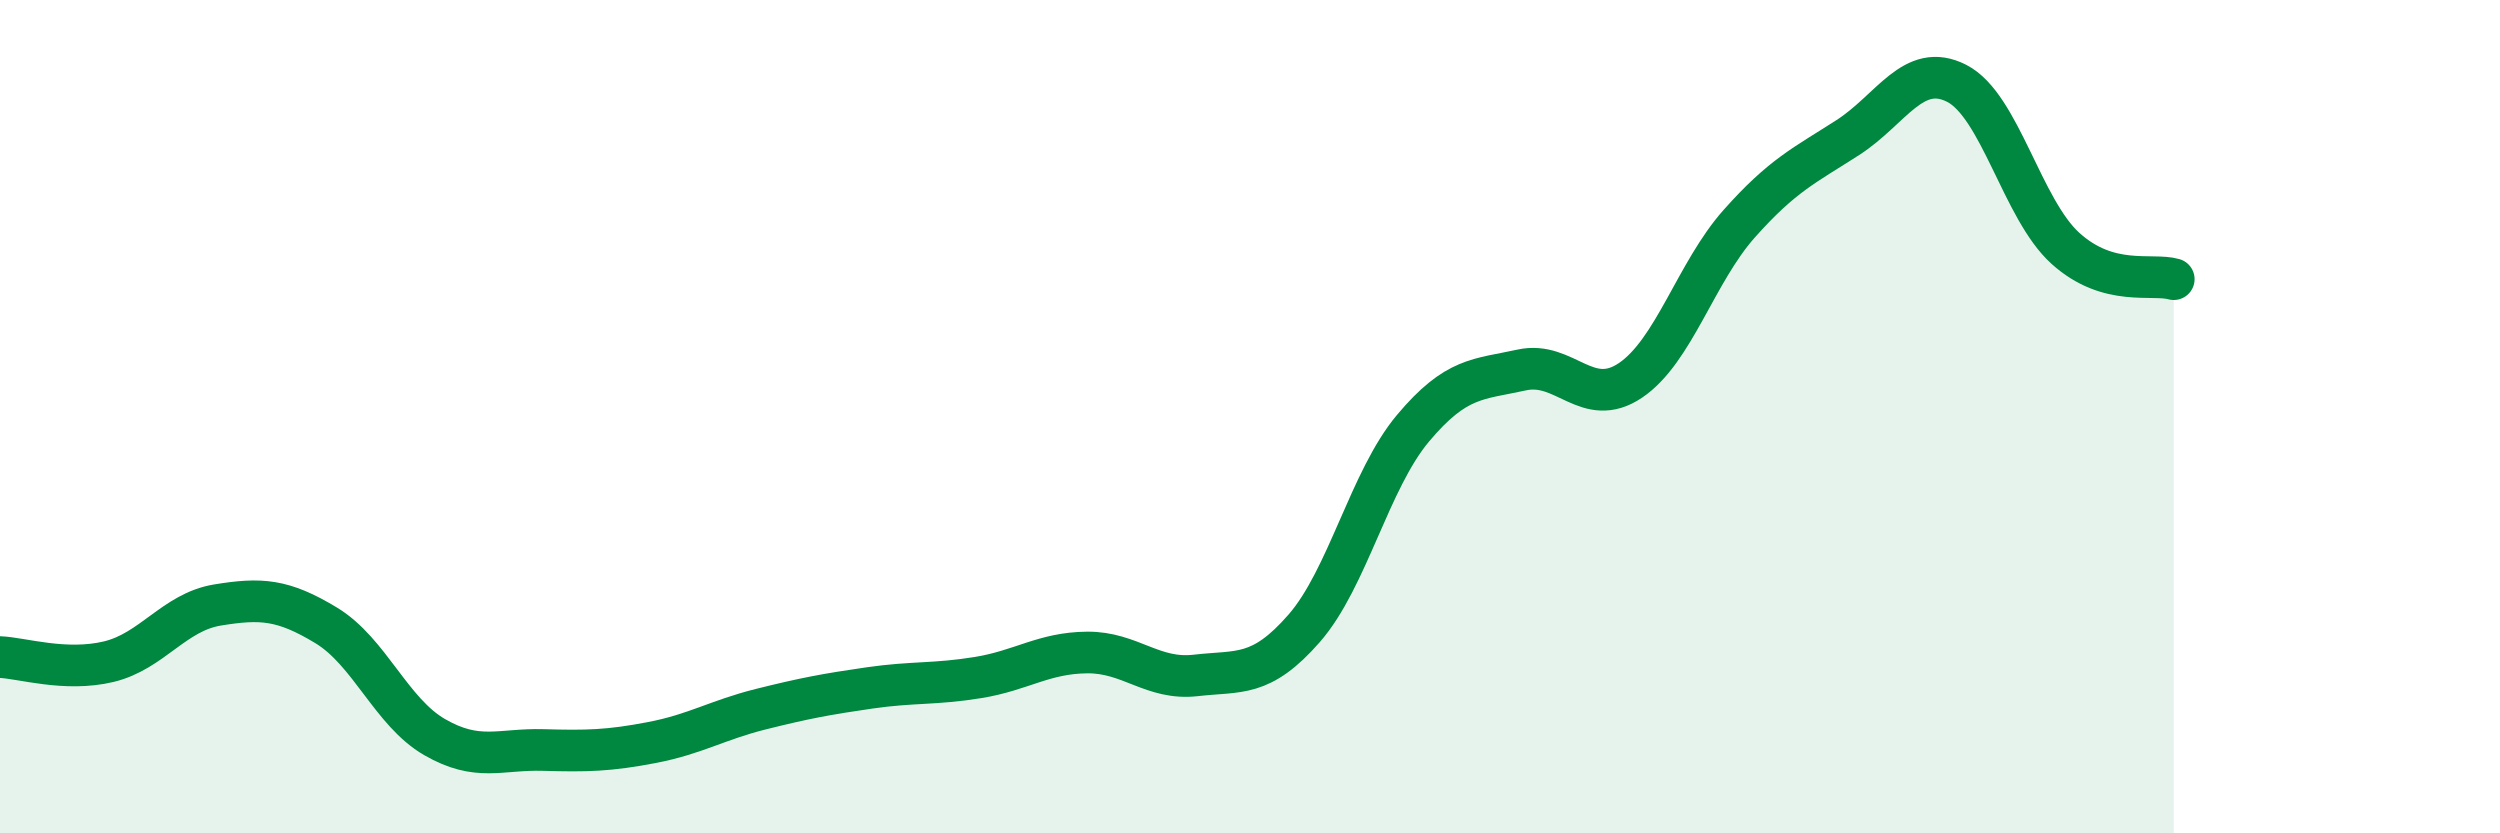
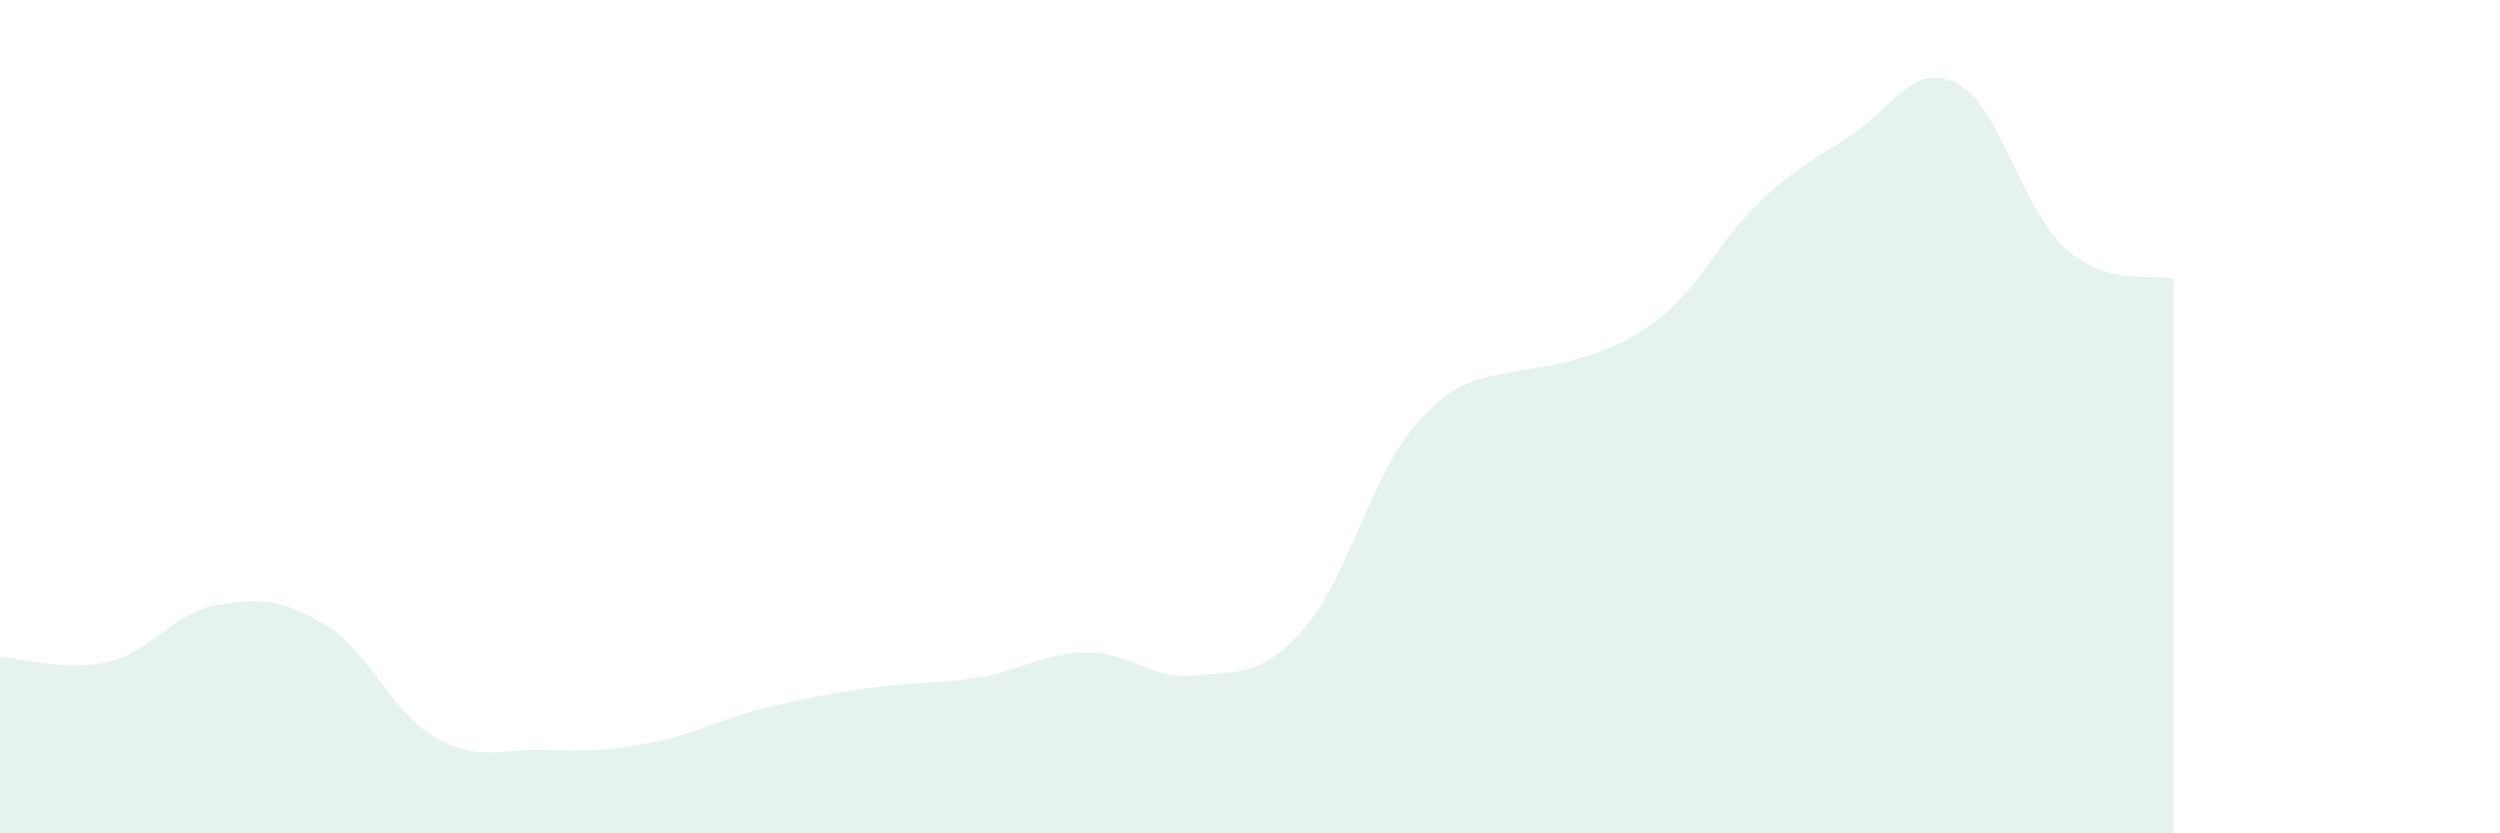
<svg xmlns="http://www.w3.org/2000/svg" width="60" height="20" viewBox="0 0 60 20">
-   <path d="M 0,15.77 C 0.52,15.79 1.57,16.13 2.61,15.88 C 3.65,15.63 4.18,14.69 5.22,14.52 C 6.26,14.35 6.79,14.38 7.83,15.01 C 8.87,15.64 9.39,17.09 10.43,17.69 C 11.47,18.29 12,17.97 13.04,18 C 14.08,18.03 14.61,18.02 15.65,17.82 C 16.69,17.62 17.22,17.28 18.26,17.02 C 19.3,16.76 19.83,16.66 20.87,16.51 C 21.91,16.36 22.44,16.43 23.48,16.26 C 24.52,16.09 25.05,15.67 26.09,15.66 C 27.13,15.65 27.66,16.33 28.7,16.21 C 29.74,16.09 30.26,16.27 31.3,15.08 C 32.34,13.89 32.87,11.52 33.91,10.28 C 34.95,9.04 35.48,9.11 36.52,8.88 C 37.56,8.65 38.09,9.83 39.13,9.13 C 40.17,8.43 40.7,6.54 41.74,5.37 C 42.78,4.2 43.31,3.97 44.35,3.3 C 45.39,2.63 45.92,1.47 46.96,2 C 48,2.53 48.53,5.02 49.57,5.96 C 50.61,6.9 51.65,6.55 52.17,6.7L52.17 20L0 20Z" fill="#008740" opacity="0.1" stroke-linecap="round" stroke-linejoin="round" />
-   <path d="M 0,15.77 C 0.52,15.79 1.57,16.13 2.61,15.88 C 3.65,15.63 4.18,14.69 5.22,14.52 C 6.26,14.35 6.79,14.38 7.83,15.01 C 8.87,15.64 9.39,17.09 10.43,17.69 C 11.47,18.29 12,17.97 13.04,18 C 14.08,18.03 14.61,18.02 15.65,17.82 C 16.69,17.62 17.22,17.28 18.26,17.02 C 19.3,16.76 19.83,16.66 20.87,16.51 C 21.91,16.36 22.44,16.43 23.48,16.26 C 24.52,16.09 25.05,15.67 26.09,15.66 C 27.13,15.65 27.66,16.33 28.7,16.21 C 29.74,16.09 30.26,16.27 31.3,15.08 C 32.34,13.89 32.87,11.52 33.91,10.28 C 34.95,9.04 35.48,9.11 36.52,8.88 C 37.56,8.65 38.09,9.83 39.13,9.13 C 40.17,8.43 40.7,6.54 41.74,5.37 C 42.78,4.2 43.31,3.97 44.35,3.3 C 45.39,2.63 45.92,1.47 46.96,2 C 48,2.53 48.53,5.02 49.57,5.96 C 50.61,6.9 51.65,6.55 52.17,6.7" stroke="#008740" stroke-width="1" fill="none" stroke-linecap="round" stroke-linejoin="round" />
+   <path d="M 0,15.77 C 0.52,15.79 1.57,16.13 2.61,15.88 C 3.65,15.63 4.18,14.69 5.22,14.52 C 6.26,14.35 6.79,14.38 7.83,15.01 C 8.87,15.64 9.39,17.09 10.43,17.69 C 11.47,18.29 12,17.97 13.04,18 C 14.08,18.03 14.61,18.02 15.65,17.82 C 16.69,17.62 17.22,17.28 18.26,17.02 C 19.3,16.76 19.83,16.66 20.87,16.51 C 21.91,16.36 22.44,16.43 23.48,16.26 C 24.52,16.09 25.05,15.67 26.09,15.66 C 27.13,15.65 27.66,16.33 28.7,16.21 C 29.74,16.09 30.26,16.27 31.3,15.08 C 32.34,13.89 32.87,11.52 33.91,10.28 C 34.95,9.04 35.48,9.11 36.52,8.88 C 40.17,8.43 40.7,6.54 41.74,5.37 C 42.78,4.2 43.31,3.97 44.35,3.3 C 45.39,2.63 45.92,1.47 46.96,2 C 48,2.53 48.53,5.02 49.57,5.96 C 50.61,6.9 51.65,6.55 52.17,6.7L52.17 20L0 20Z" fill="#008740" opacity="0.1" stroke-linecap="round" stroke-linejoin="round" />
</svg>